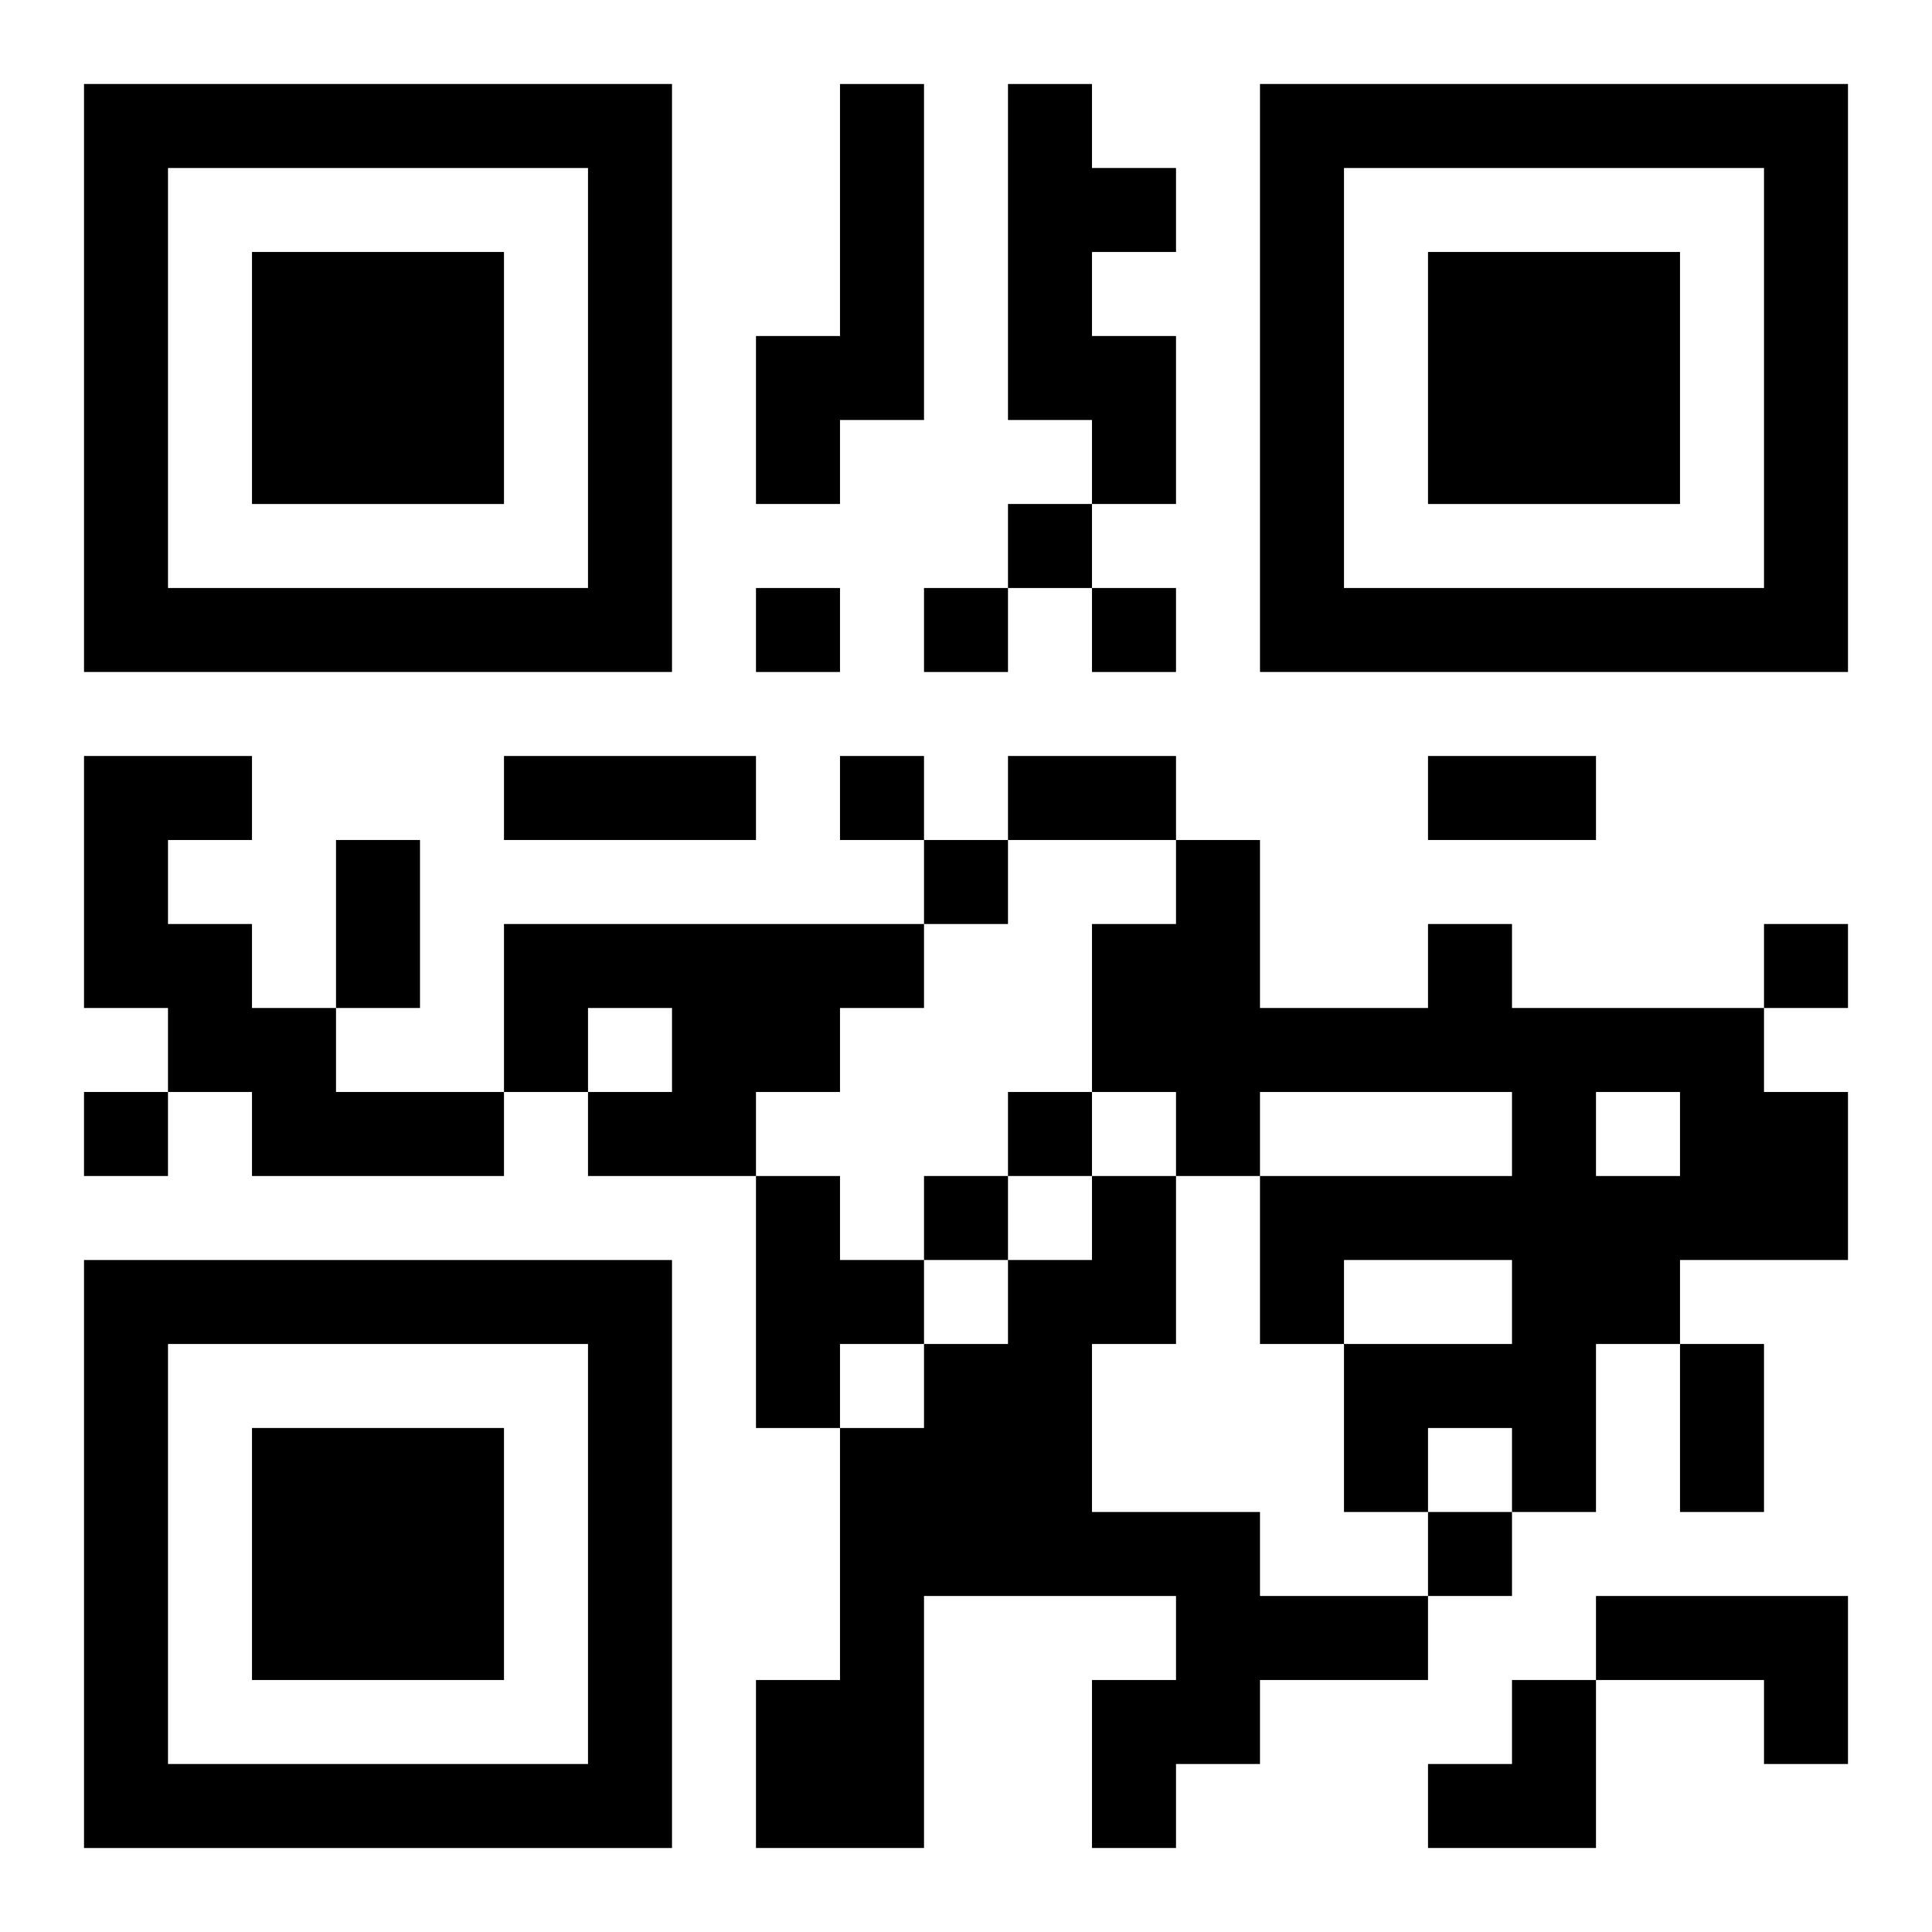
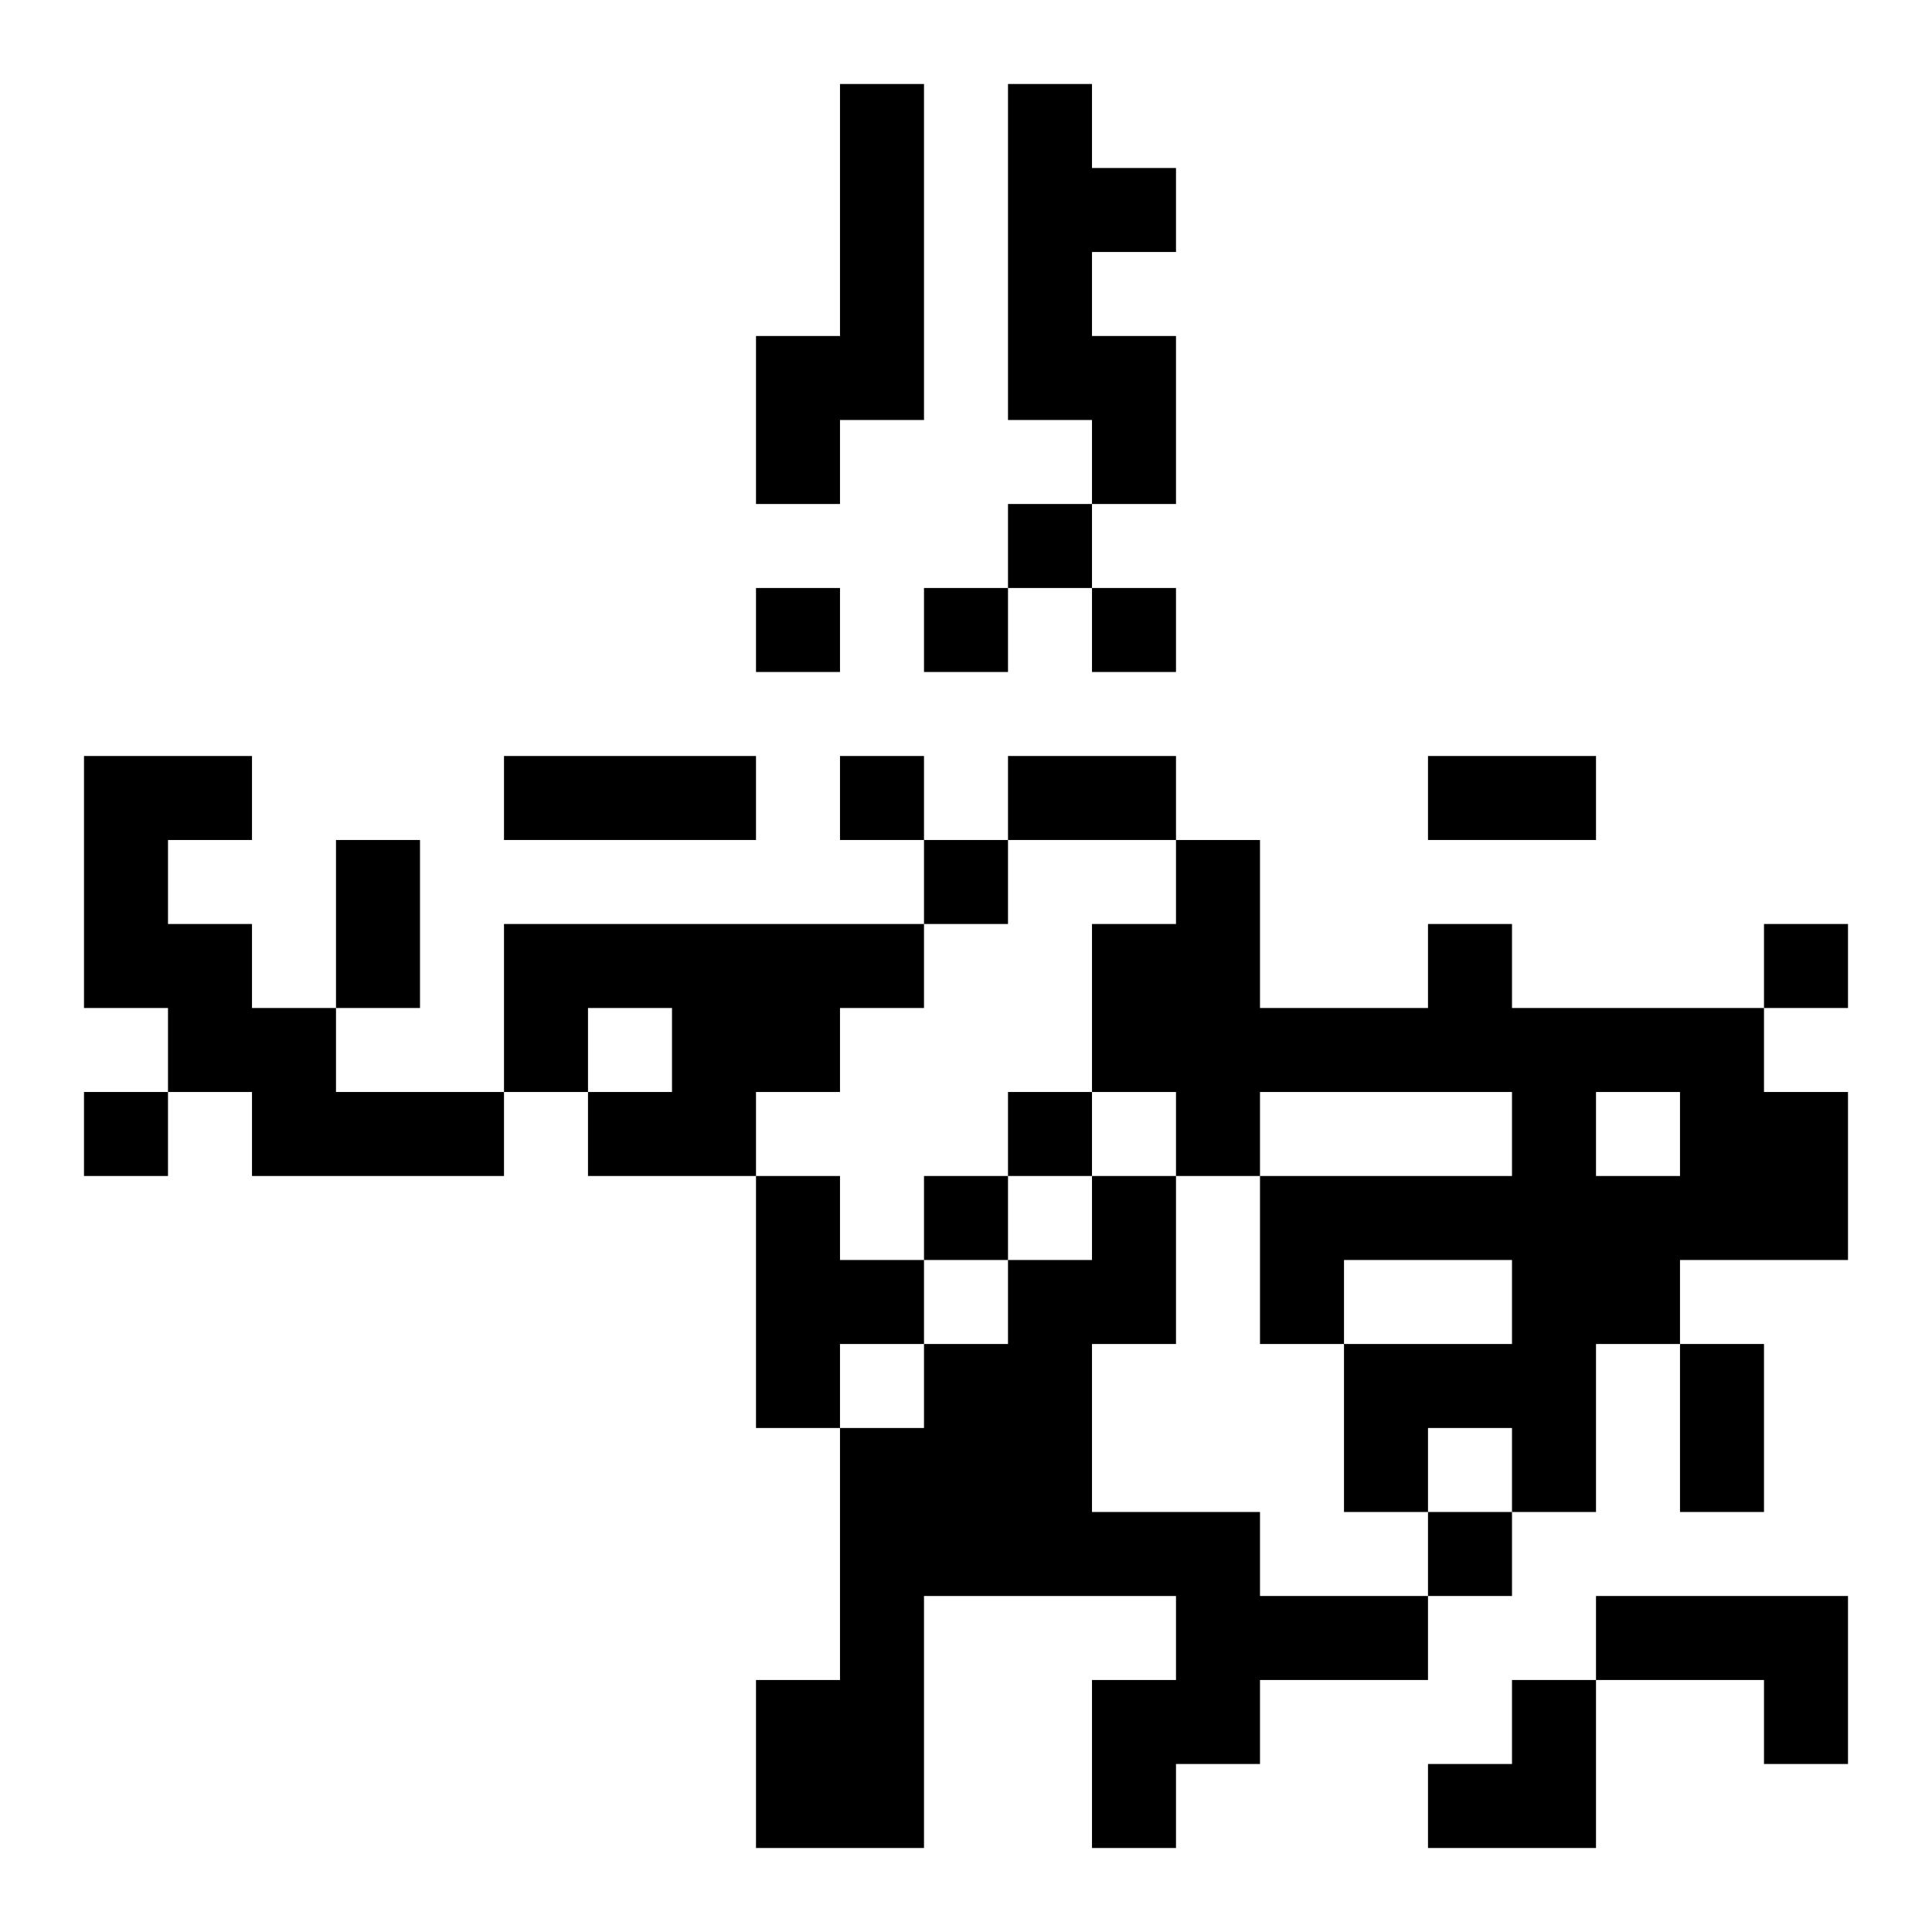
<svg xmlns="http://www.w3.org/2000/svg" xmlns:xlink="http://www.w3.org/1999/xlink" width="250" height="250" baseProfile="full" version="1.1" viewBox="-1 -1 23 23">
  <symbol id="a">
-     <path d="m0 7v7h7v-7h-7zm1 1h5v5h-5v-5zm1 1v3h3v-3h-3z" />
-   </symbol>
+     </symbol>
  <use y="-7" xlink:href="#a" />
  <use y="7" xlink:href="#a" />
  <use x="14" y="-7" xlink:href="#a" />
  <path d="m9 0h1v4h-1v1h-1v-2h1v-3m2 0h1v1h1v1h-1v1h1v2h-1v-1h-1v-4m-11 8h2v1h-1v1h1v1h1v1h2v1h-3v-1h-1v-1h-1v-3m5 2h5v1h-1v1h-1v1h-2v-1h1v-1h-1v1h-1v-2m11 0h1v1h3v1h1v2h-2v1h-1v2h-1v-1h-1v1h-1v-2h2v-1h-2v1h-1v-2h3v-1h-3v1h-1v-1h-1v-2h1v-1h1v2h2v-1m2 2v1h1v-1h-1m-10 1h1v1h1v1h-1v1h-1v-3m4 0h1v2h-1v2h2v1h2v1h-2v1h-1v1h-1v-2h1v-1h-3v3h-2v-2h1v-3h1v-1h1v-1h1v-1m6 5h3v2h-1v-1h-2v-1m-7-13v1h1v-1h-1m-3 1v1h1v-1h-1m2 0v1h1v-1h-1m2 0v1h1v-1h-1m-3 2v1h1v-1h-1m1 1v1h1v-1h-1m10 1v1h1v-1h-1m-20 2v1h1v-1h-1m11 0v1h1v-1h-1m-1 1v1h1v-1h-1m6 4v1h1v-1h-1m-11-9h3v1h-3v-1m6 0h2v1h-2v-1m5 0h2v1h-2v-1m-13 1h1v2h-1v-2m16 6h1v2h-1v-2m-3 4m1 0h1v2h-2v-1h1z" />
</svg>